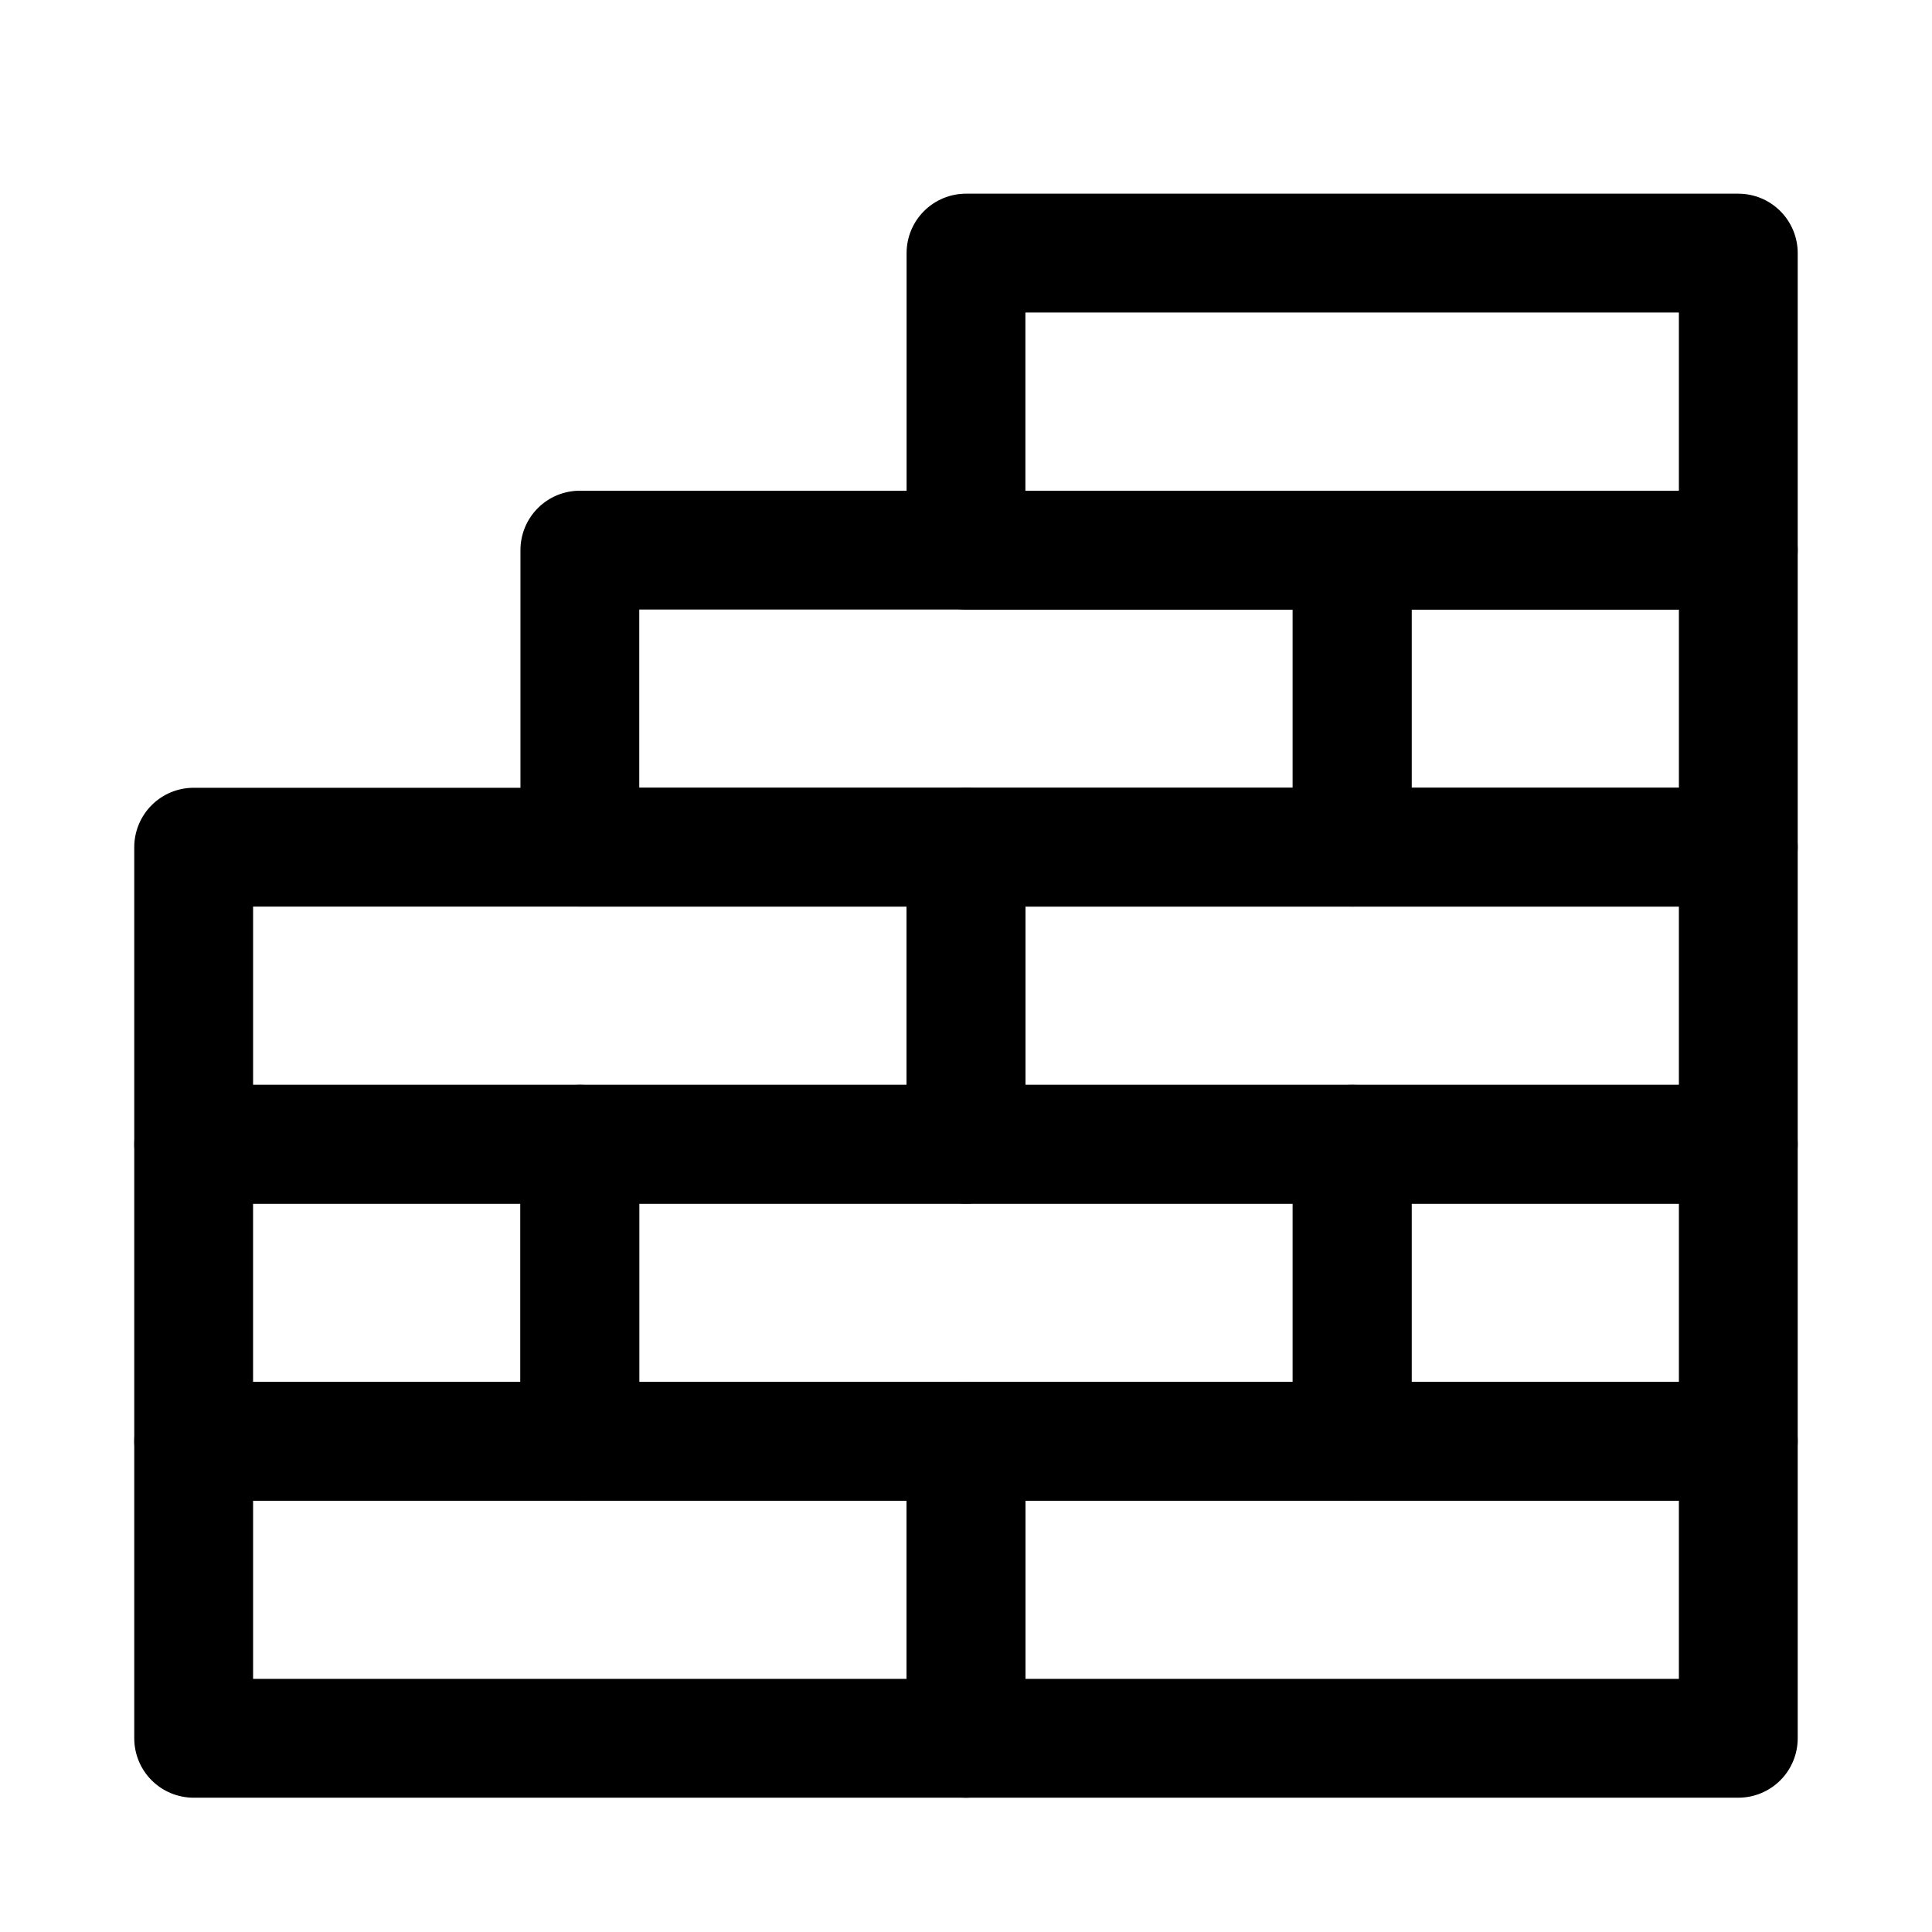
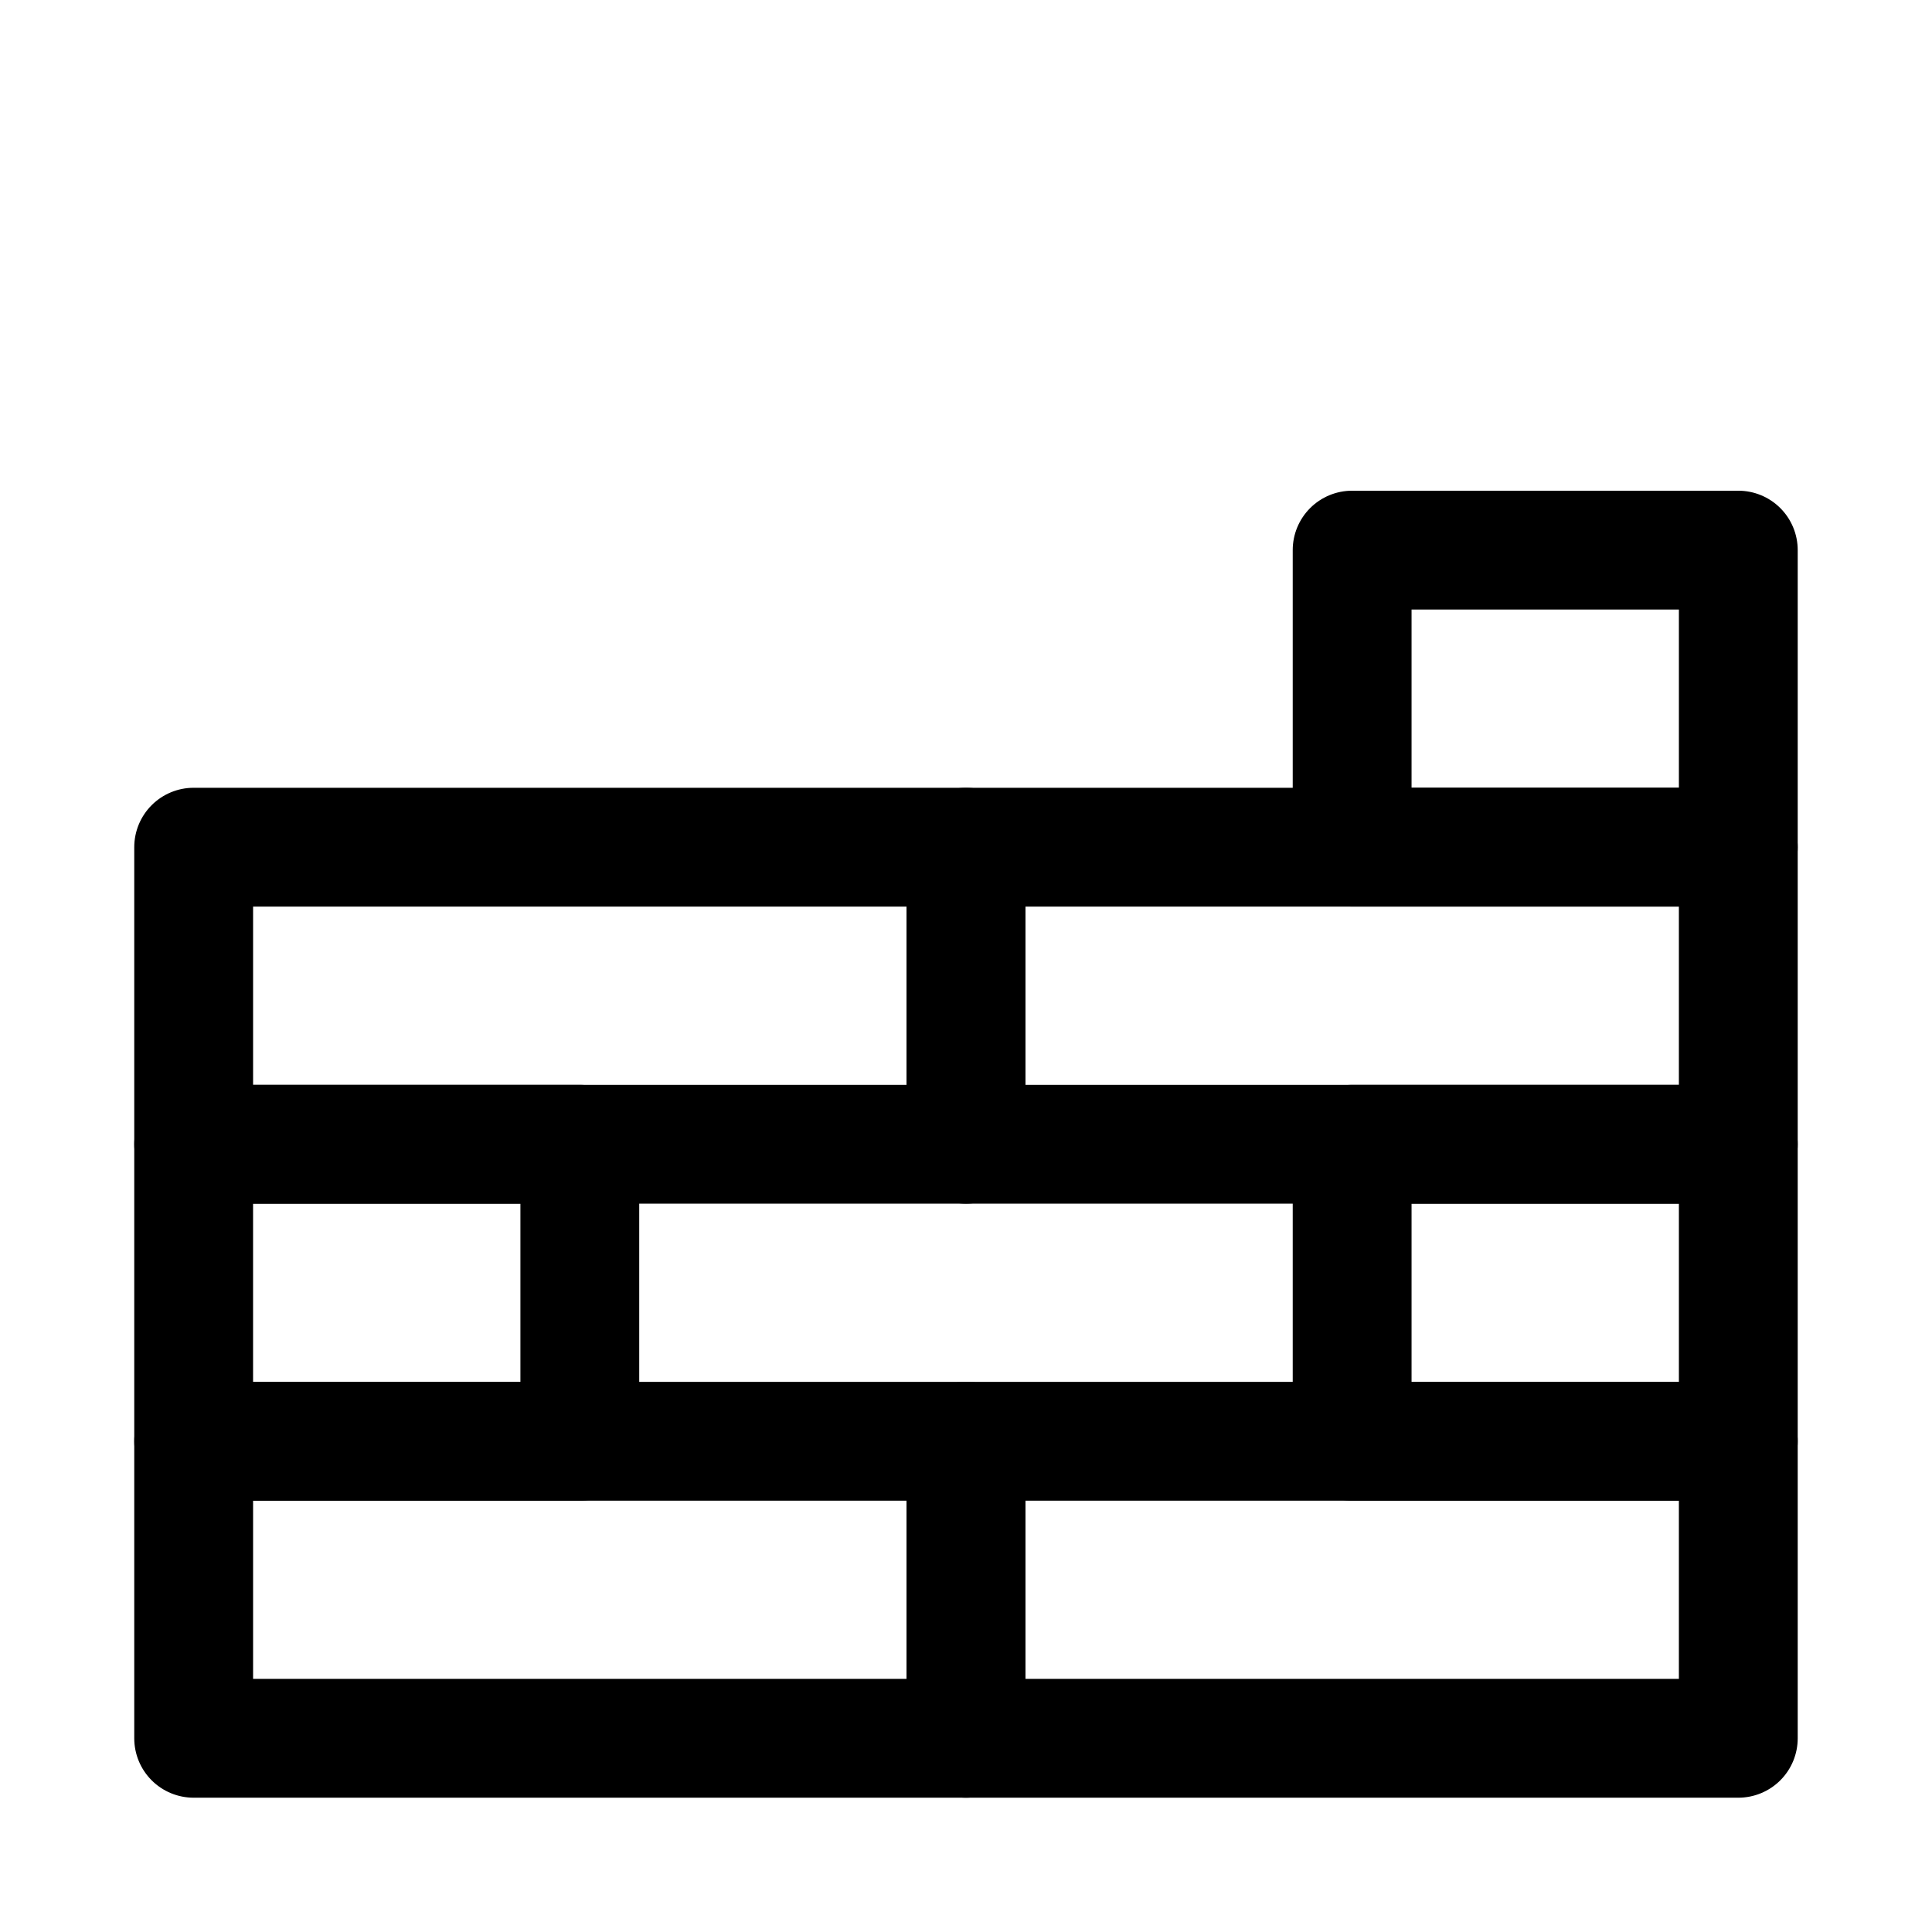
<svg xmlns="http://www.w3.org/2000/svg" fill="#000000" width="800px" height="800px" version="1.1" viewBox="144 144 512 512">
  <g>
    <path d="m400 620.41h-204.68c-4.176 0-8.18-1.656-11.133-4.609-2.949-2.953-4.609-6.957-4.609-11.133v-78.723c0-4.176 1.66-8.18 4.609-11.133 2.953-2.949 6.957-4.609 11.133-4.609h204.68c4.176 0 8.18 1.66 11.133 4.609 2.949 2.953 4.609 6.957 4.609 11.133v78.723c0 4.176-1.66 8.18-4.609 11.133-2.953 2.953-6.957 4.609-11.133 4.609zm-188.93-31.488h173.18v-47.23h-173.18z" />
    <path d="m604.67 620.41h-204.67c-4.176 0-8.18-1.656-11.133-4.609-2.953-2.953-4.613-6.957-4.613-11.133v-78.723c0-4.176 1.66-8.18 4.613-11.133 2.953-2.949 6.957-4.609 11.133-4.609h204.67c4.176 0 8.18 1.66 11.133 4.609 2.953 2.953 4.609 6.957 4.609 11.133v78.723c0 4.176-1.656 8.18-4.609 11.133-2.953 2.953-6.957 4.609-11.133 4.609zm-188.93-31.488h173.18v-47.23h-173.18z" />
    <path d="m604.67 462.98h-204.67c-4.176 0-8.18-1.66-11.133-4.613-2.953-2.953-4.613-6.957-4.613-11.133v-78.719c0-4.176 1.66-8.18 4.613-11.133 2.953-2.953 6.957-4.613 11.133-4.613h204.67c4.176 0 8.18 1.66 11.133 4.613 2.953 2.953 4.609 6.957 4.609 11.133v78.719c0 4.176-1.656 8.18-4.609 11.133-2.953 2.953-6.957 4.613-11.133 4.613zm-188.93-31.488h173.18v-47.234h-173.18z" />
    <path d="m400 462.98h-204.68c-4.176 0-8.18-1.66-11.133-4.613-2.949-2.953-4.609-6.957-4.609-11.133v-78.719c0-4.176 1.66-8.18 4.609-11.133 2.953-2.953 6.957-4.613 11.133-4.613h204.68c4.176 0 8.18 1.66 11.133 4.613 2.949 2.953 4.609 6.957 4.609 11.133v78.719c0 4.176-1.66 8.18-4.609 11.133-2.953 2.953-6.957 4.613-11.133 4.613zm-188.93-31.488h173.18v-47.234h-173.18z" />
-     <path d="m502.34 541.7h-204.67c-4.176 0-8.184-1.66-11.133-4.613-2.953-2.949-4.613-6.957-4.613-11.133v-78.719c0-4.176 1.66-8.18 4.613-11.133 2.949-2.953 6.957-4.609 11.133-4.609h204.67c4.176 0 8.18 1.656 11.133 4.609s4.609 6.957 4.609 11.133v78.719c0 4.176-1.656 8.184-4.609 11.133-2.953 2.953-6.957 4.613-11.133 4.613zm-188.93-31.488h173.18v-47.23h-173.18z" />
    <path d="m604.67 541.7h-102.34c-4.176 0-8.18-1.66-11.133-4.613-2.953-2.949-4.613-6.957-4.613-11.133v-78.719c0-4.176 1.66-8.18 4.613-11.133s6.957-4.609 11.133-4.609h102.34c4.176 0 8.18 1.656 11.133 4.609 2.953 2.953 4.609 6.957 4.609 11.133v78.719c0 4.176-1.656 8.184-4.609 11.133-2.953 2.953-6.957 4.613-11.133 4.613zm-86.594-31.488h70.848v-47.23h-70.848z" />
-     <path d="m604.67 305.54h-204.67c-4.176 0-8.18-1.66-11.133-4.613-2.953-2.953-4.613-6.957-4.613-11.133v-78.719c0-4.176 1.66-8.18 4.613-11.133 2.953-2.953 6.957-4.613 11.133-4.613h204.67c4.176 0 8.18 1.66 11.133 4.613 2.953 2.953 4.609 6.957 4.609 11.133v78.719c0 4.176-1.656 8.18-4.609 11.133-2.953 2.953-6.957 4.613-11.133 4.613zm-188.93-31.488h173.18v-47.234h-173.18z" />
-     <path d="m502.34 384.25h-204.67c-4.176 0-8.184-1.656-11.133-4.609-2.953-2.953-4.613-6.957-4.613-11.133v-78.723c0-4.176 1.66-8.18 4.613-11.133 2.949-2.953 6.957-4.609 11.133-4.609h204.67c4.176 0 8.18 1.656 11.133 4.609s4.609 6.957 4.609 11.133v78.723c0 4.176-1.656 8.18-4.609 11.133s-6.957 4.609-11.133 4.609zm-188.93-31.488h173.18v-47.23h-173.18z" />
    <path d="m604.67 384.25h-102.34c-4.176 0-8.18-1.656-11.133-4.609s-4.613-6.957-4.613-11.133v-78.723c0-4.176 1.66-8.18 4.613-11.133s6.957-4.609 11.133-4.609h102.34c4.176 0 8.18 1.656 11.133 4.609 2.953 2.953 4.609 6.957 4.609 11.133v78.723c0 4.176-1.656 8.18-4.609 11.133-2.953 2.953-6.957 4.609-11.133 4.609zm-86.594-31.488h70.848v-47.23h-70.848z" />
    <path d="m297.66 541.7h-102.34c-4.176 0-8.18-1.66-11.133-4.613-2.949-2.949-4.609-6.957-4.609-11.133v-78.719c0-4.176 1.66-8.18 4.609-11.133 2.953-2.953 6.957-4.609 11.133-4.609h102.34c4.172 0 8.18 1.656 11.133 4.609 2.949 2.953 4.609 6.957 4.609 11.133v78.719c0 4.176-1.66 8.184-4.609 11.133-2.953 2.953-6.961 4.613-11.133 4.613zm-86.594-31.488h70.848v-47.23h-70.848z" />
  </g>
</svg>